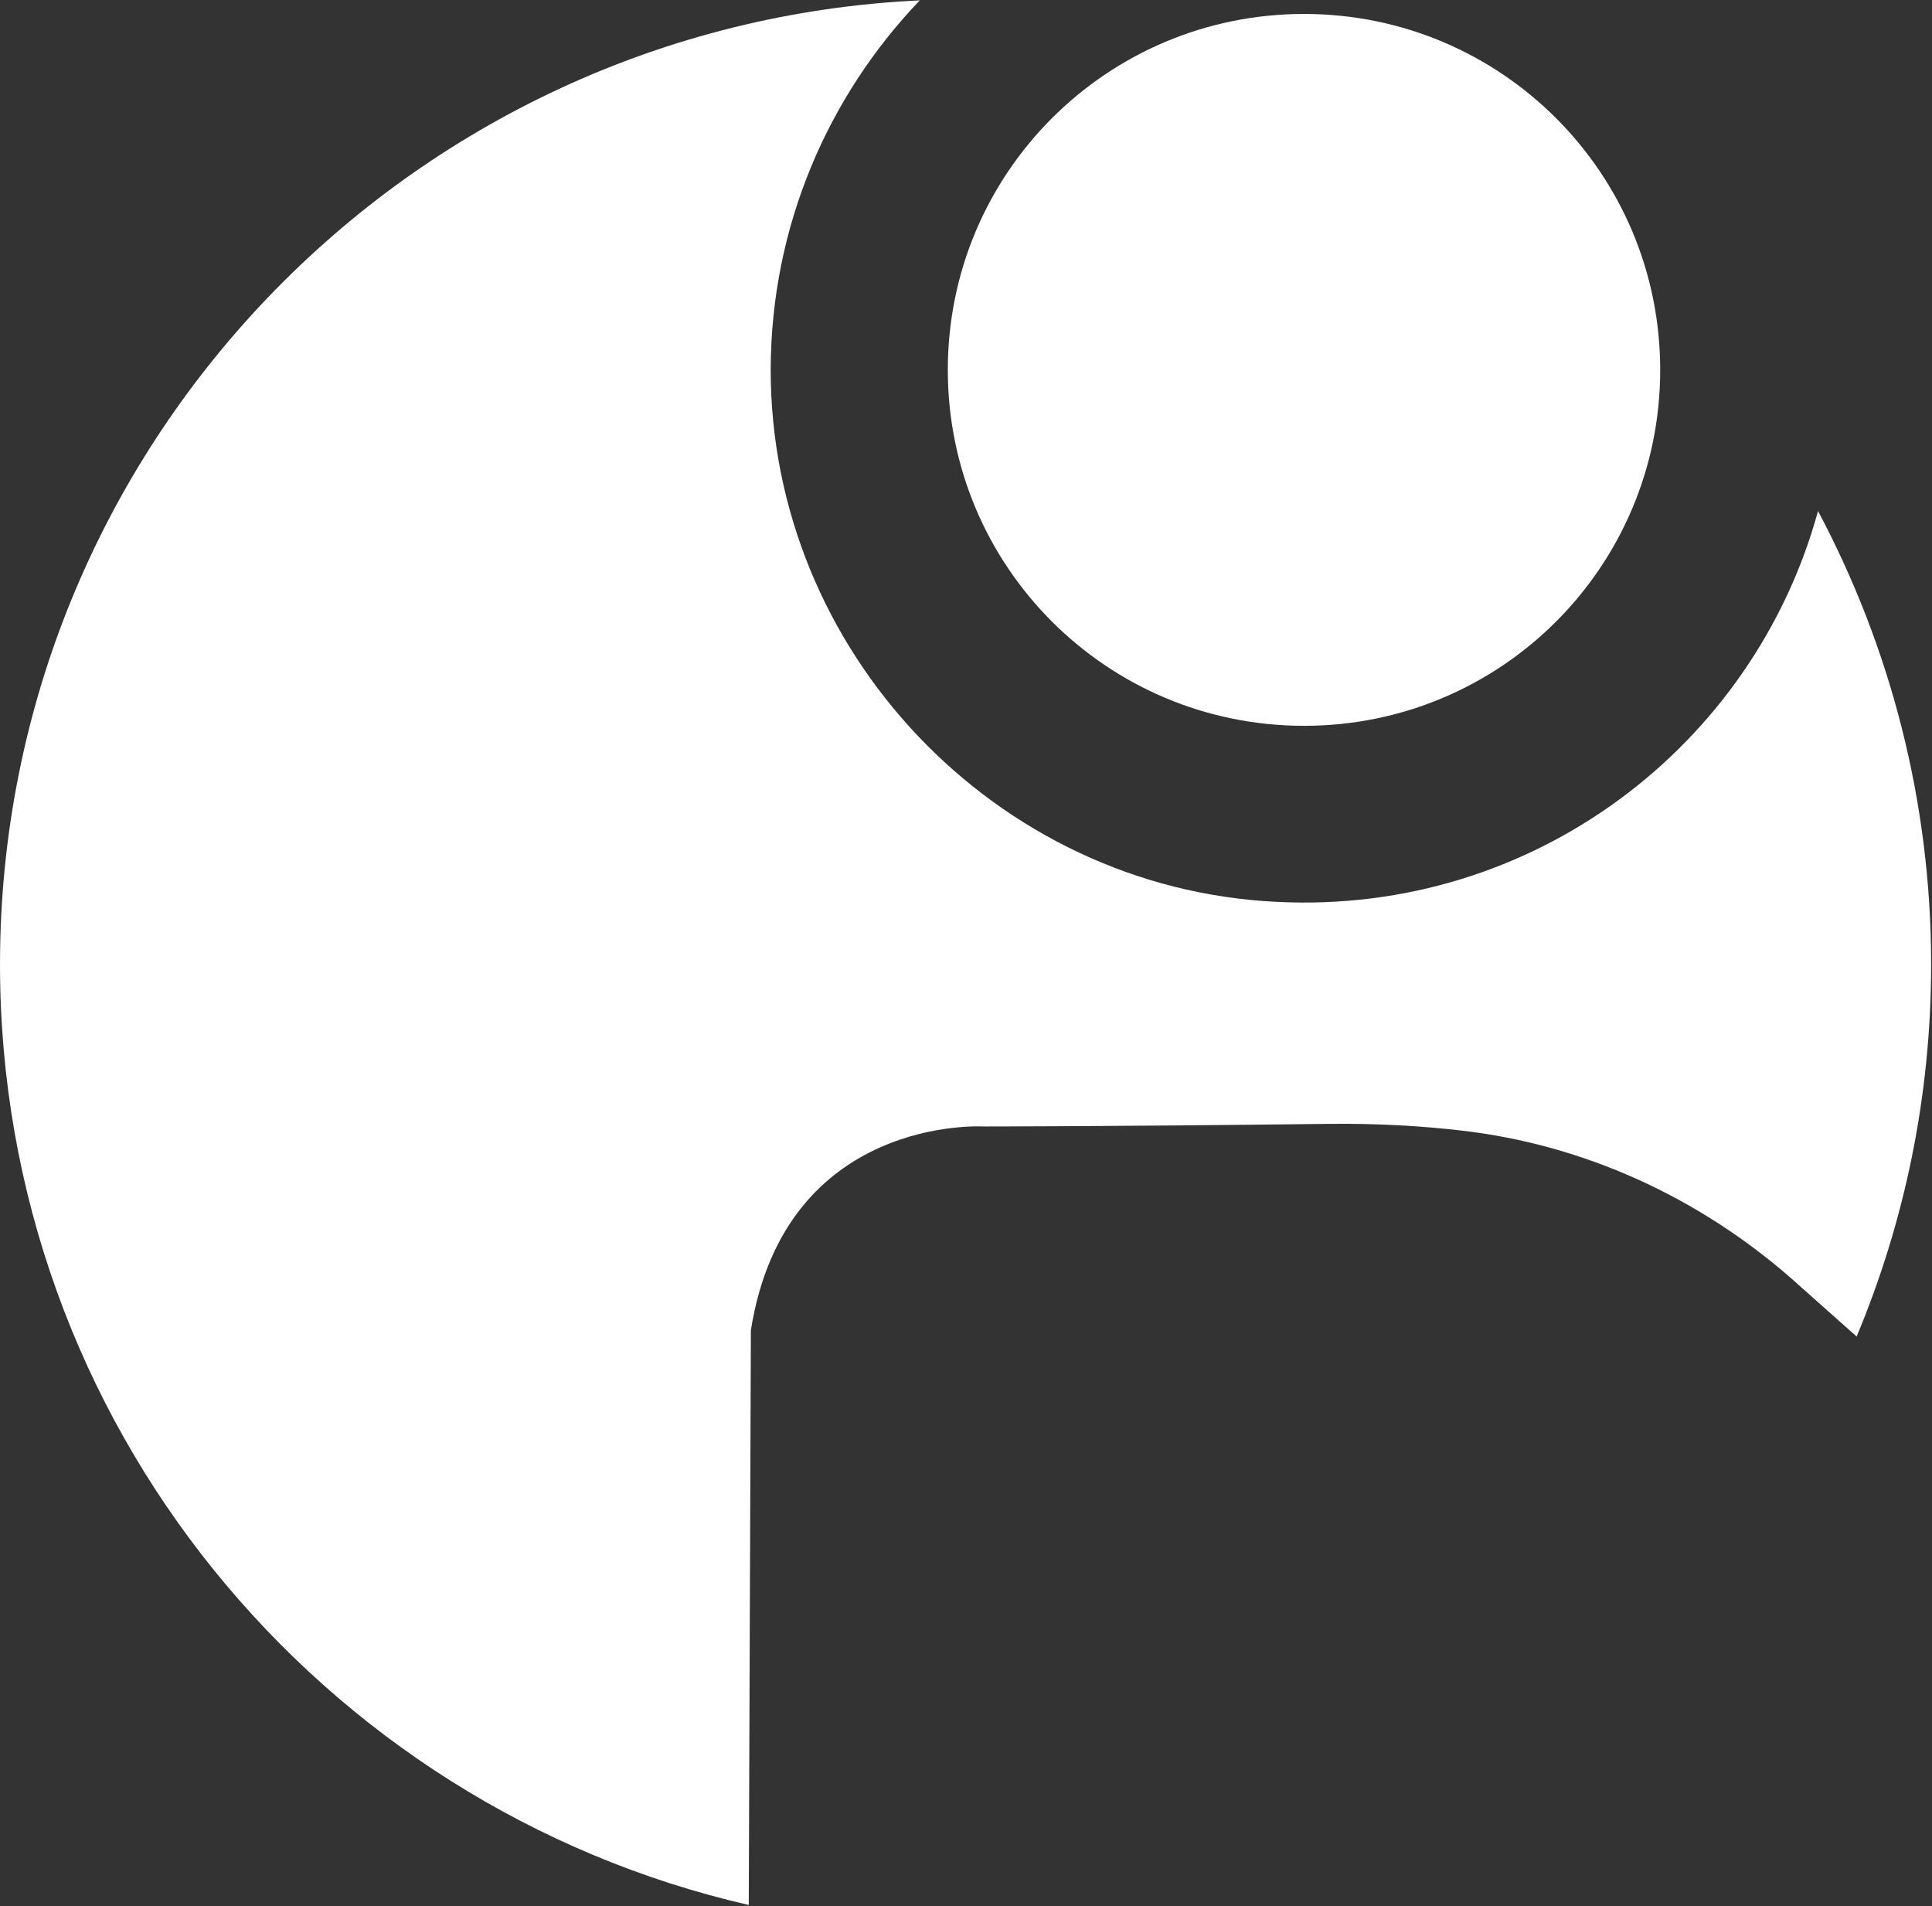
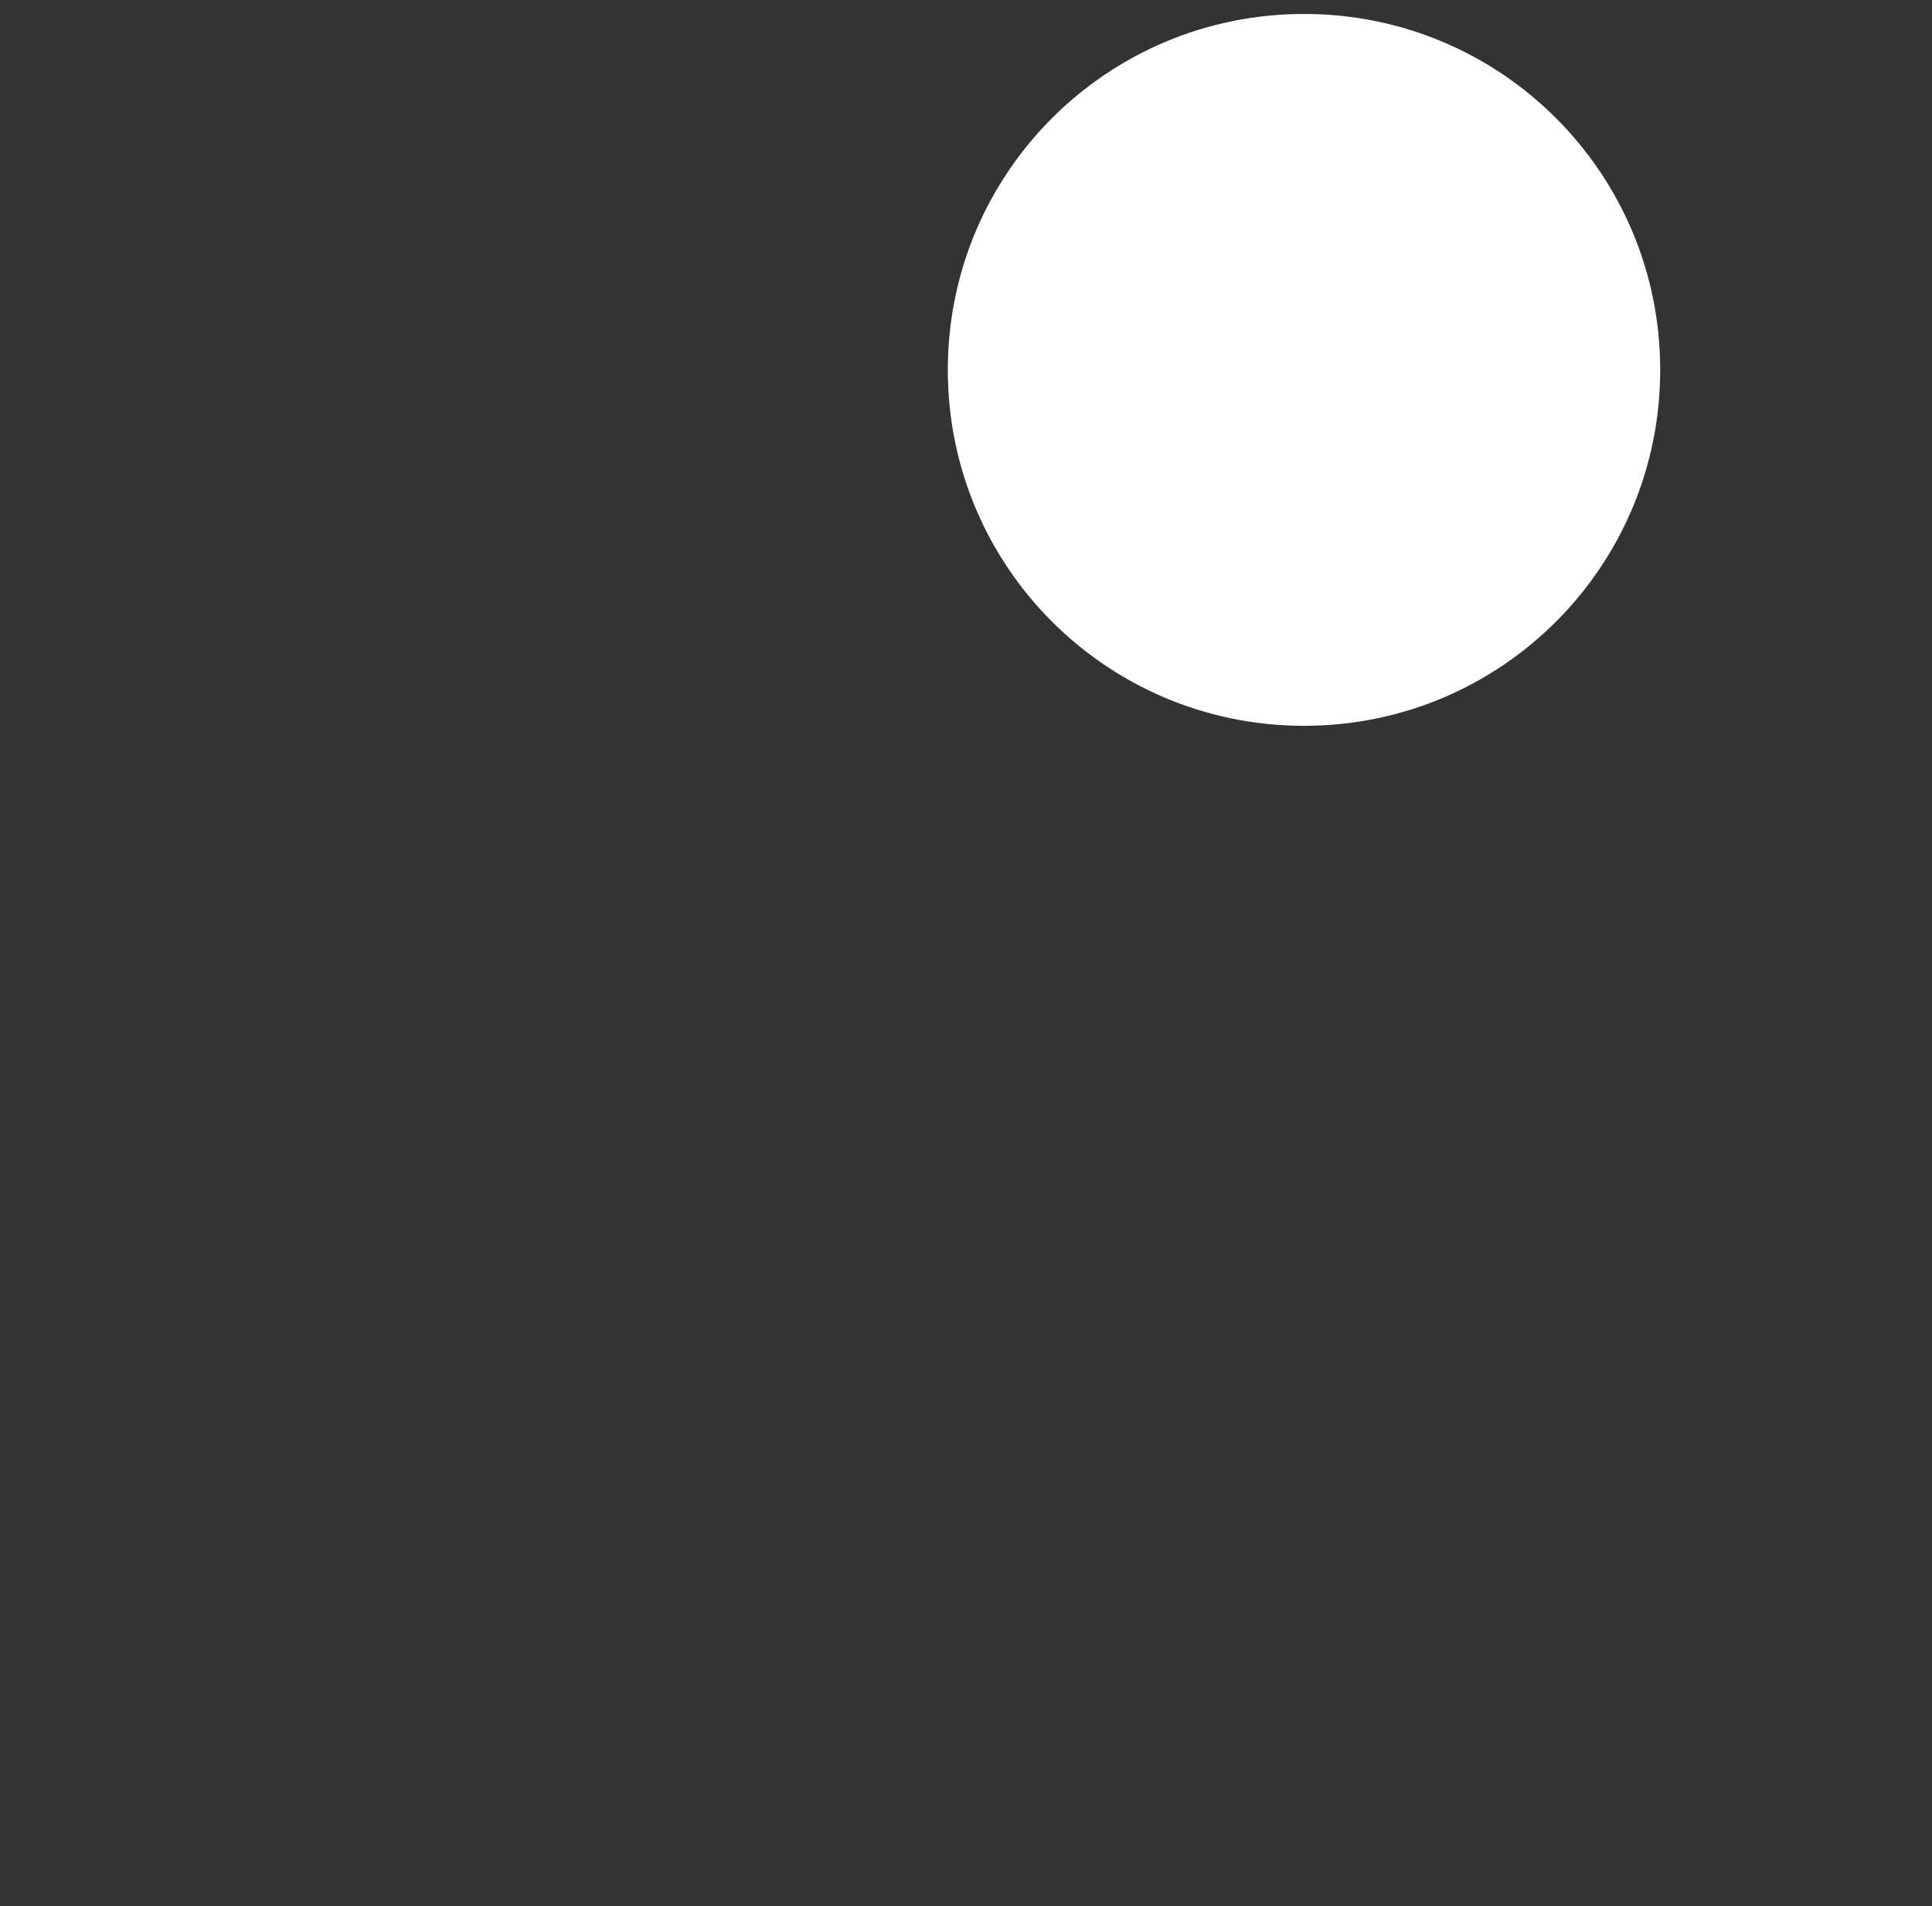
<svg xmlns="http://www.w3.org/2000/svg" version="1.2" viewBox="0 0 1551 1530" width="1551" height="1530">
  <rect x="0" y="0" width="1551" height="1530" fill="#333333" stroke="none" />
  <title>HPHA</title>
  <style>
		.s0 { fill: #ffffff } 
	</style>
  <g id="Layer">
    <path id="Layer" class="s0" d="m1046.9 582.6c-158.2 0-286-127.7-286-285.7 0-158 127.8-285.7 286-285.7 158.1 0 285.9 127.7 285.9 285.7 0 158-127.8 285.7-285.9 285.7z" />
-     <path id="Layer" class="s0" d="m602.8 1067.7c27.6-173.1 186.6-163.5 186.6-163.5 0 0 97.9 0 278.2-2.1 38.9-0.4 74 1.7 105.8 5.4 98.3 11.3 190.4 53.6 264.8 118.8l52.3 46.5c38.5-92.1 59.8-192.9 59.8-298.7 0-131.3-33-255.1-90.8-363.9-51.4 187.8-227.9 324.2-434.6 313.7-225.9-10.8-406.6-201.6-406.2-427.8 0.4-114.6 46-218.8 119.7-295.8-410.8 19.3-738.4 358.5-738.4 773.8 0 368.1 256.9 675.9 601.1 755z" />
  </g>
</svg>